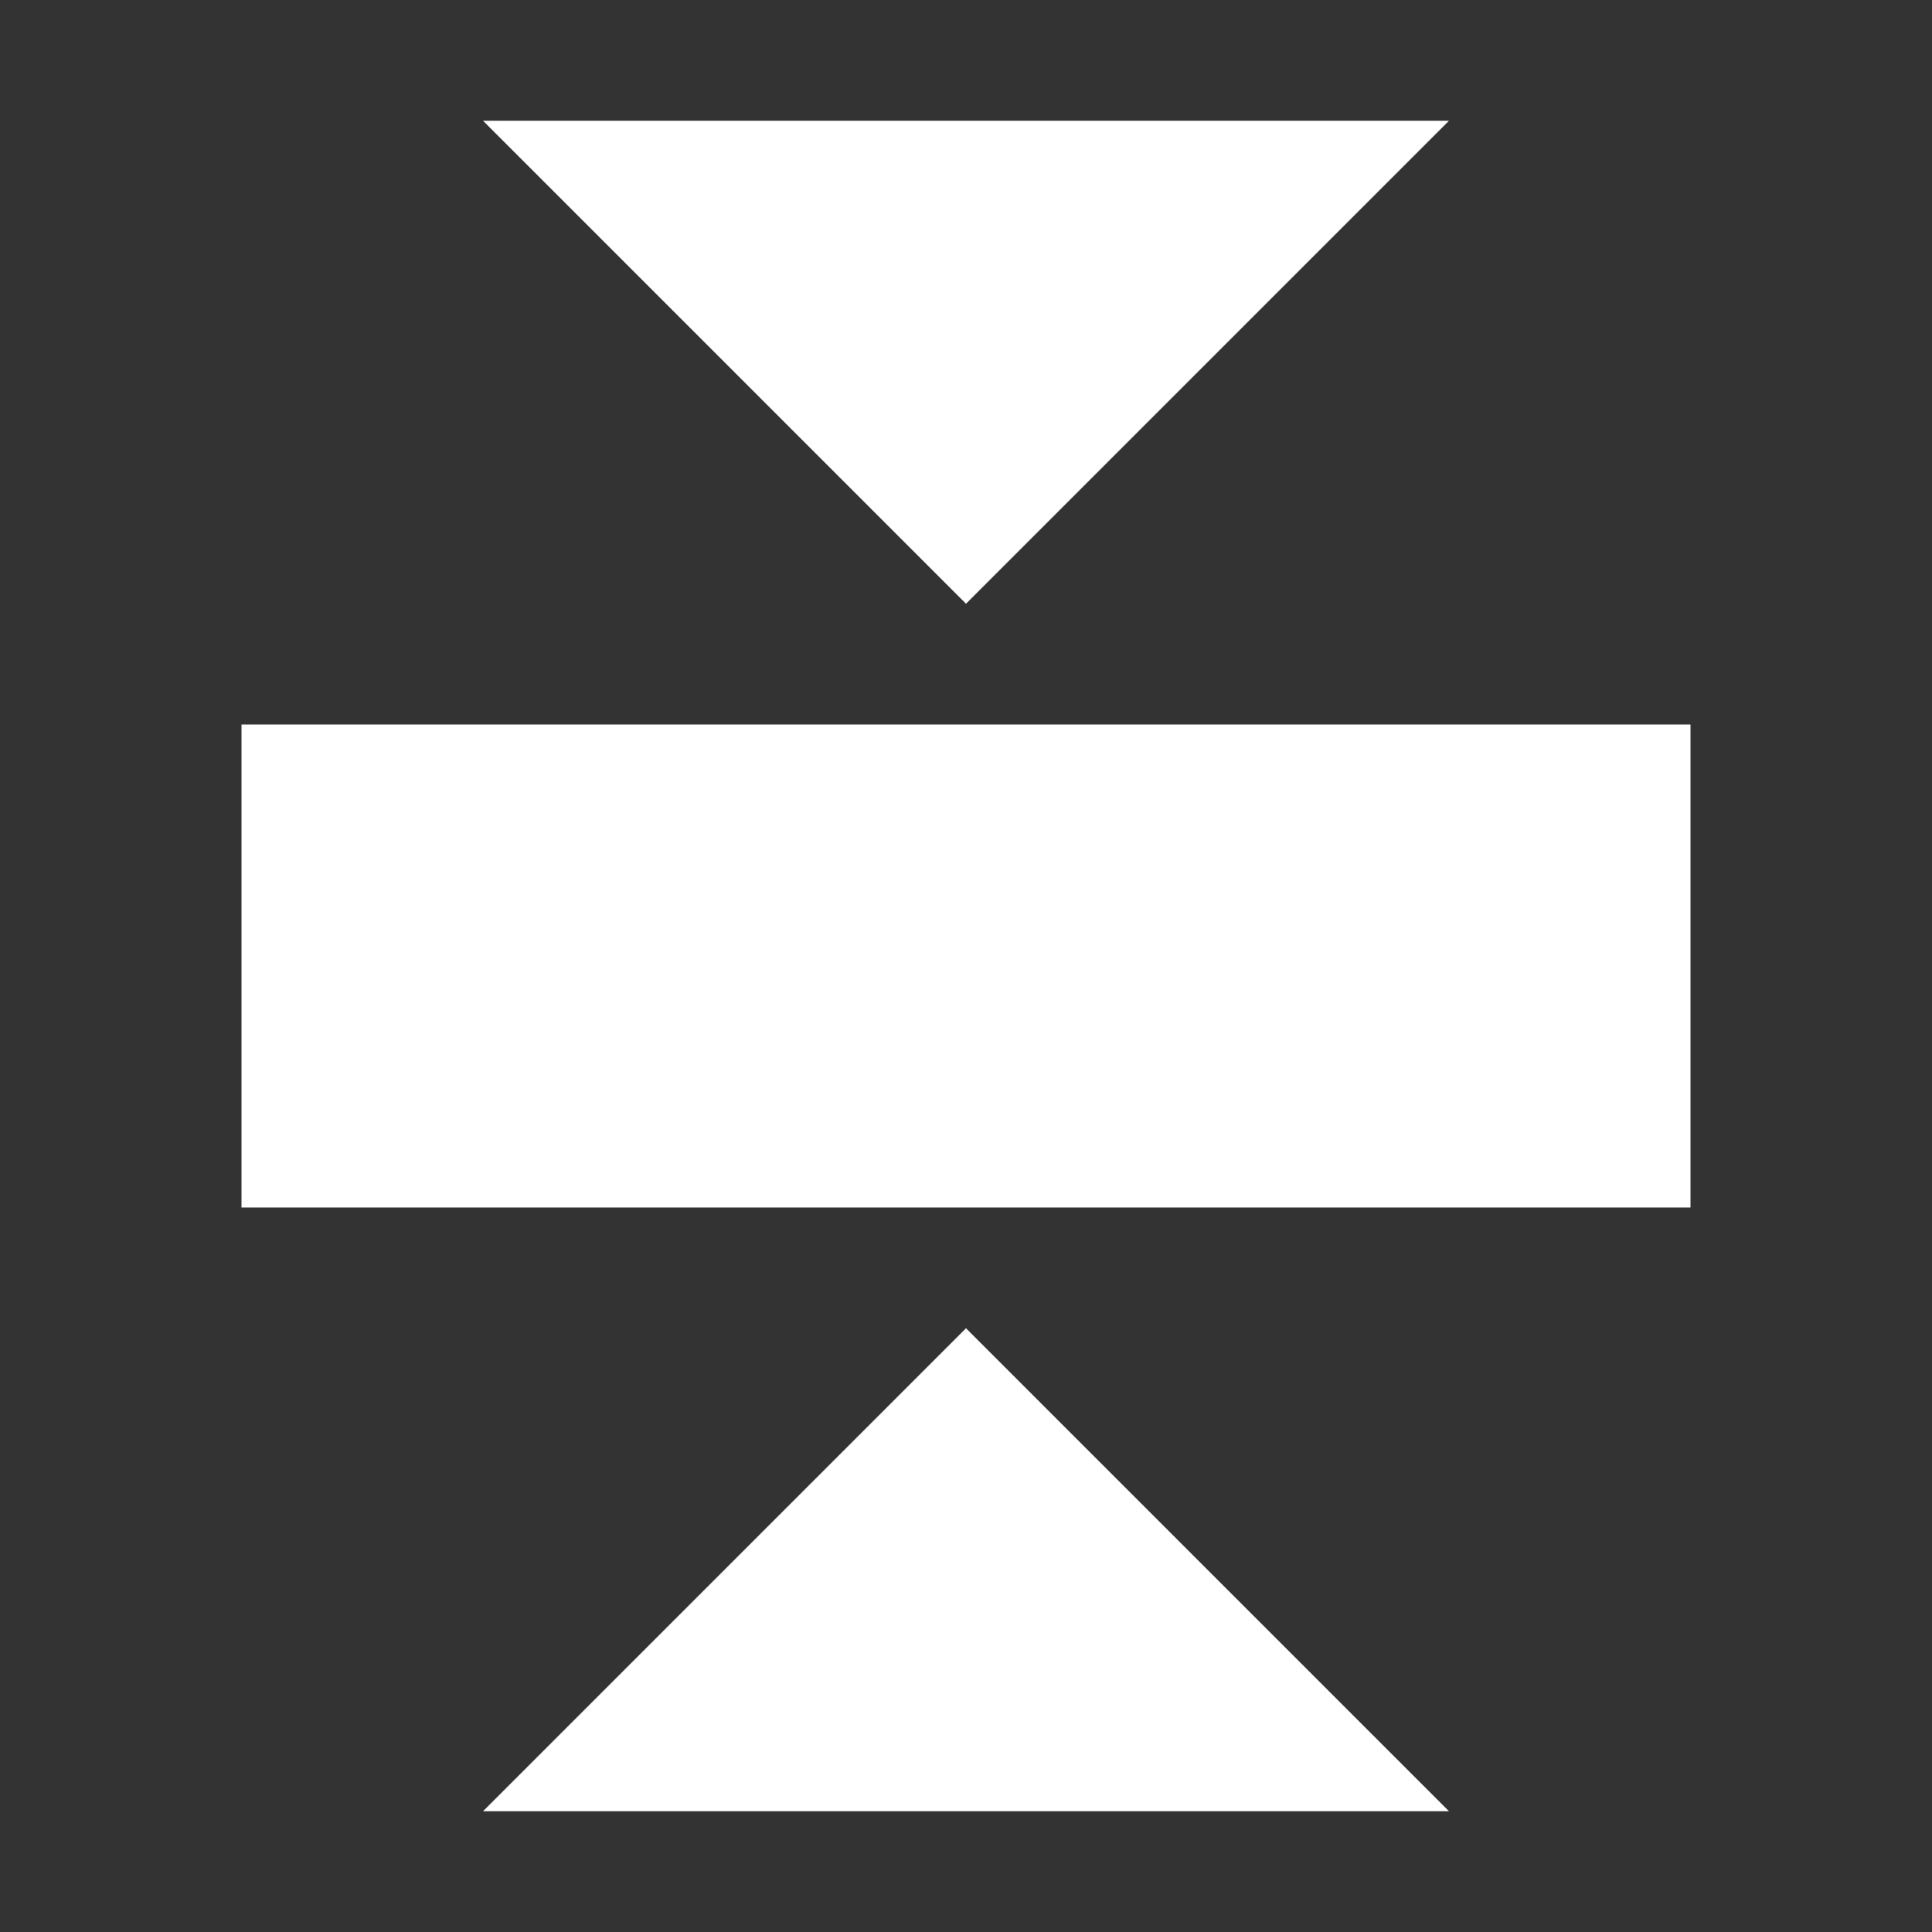
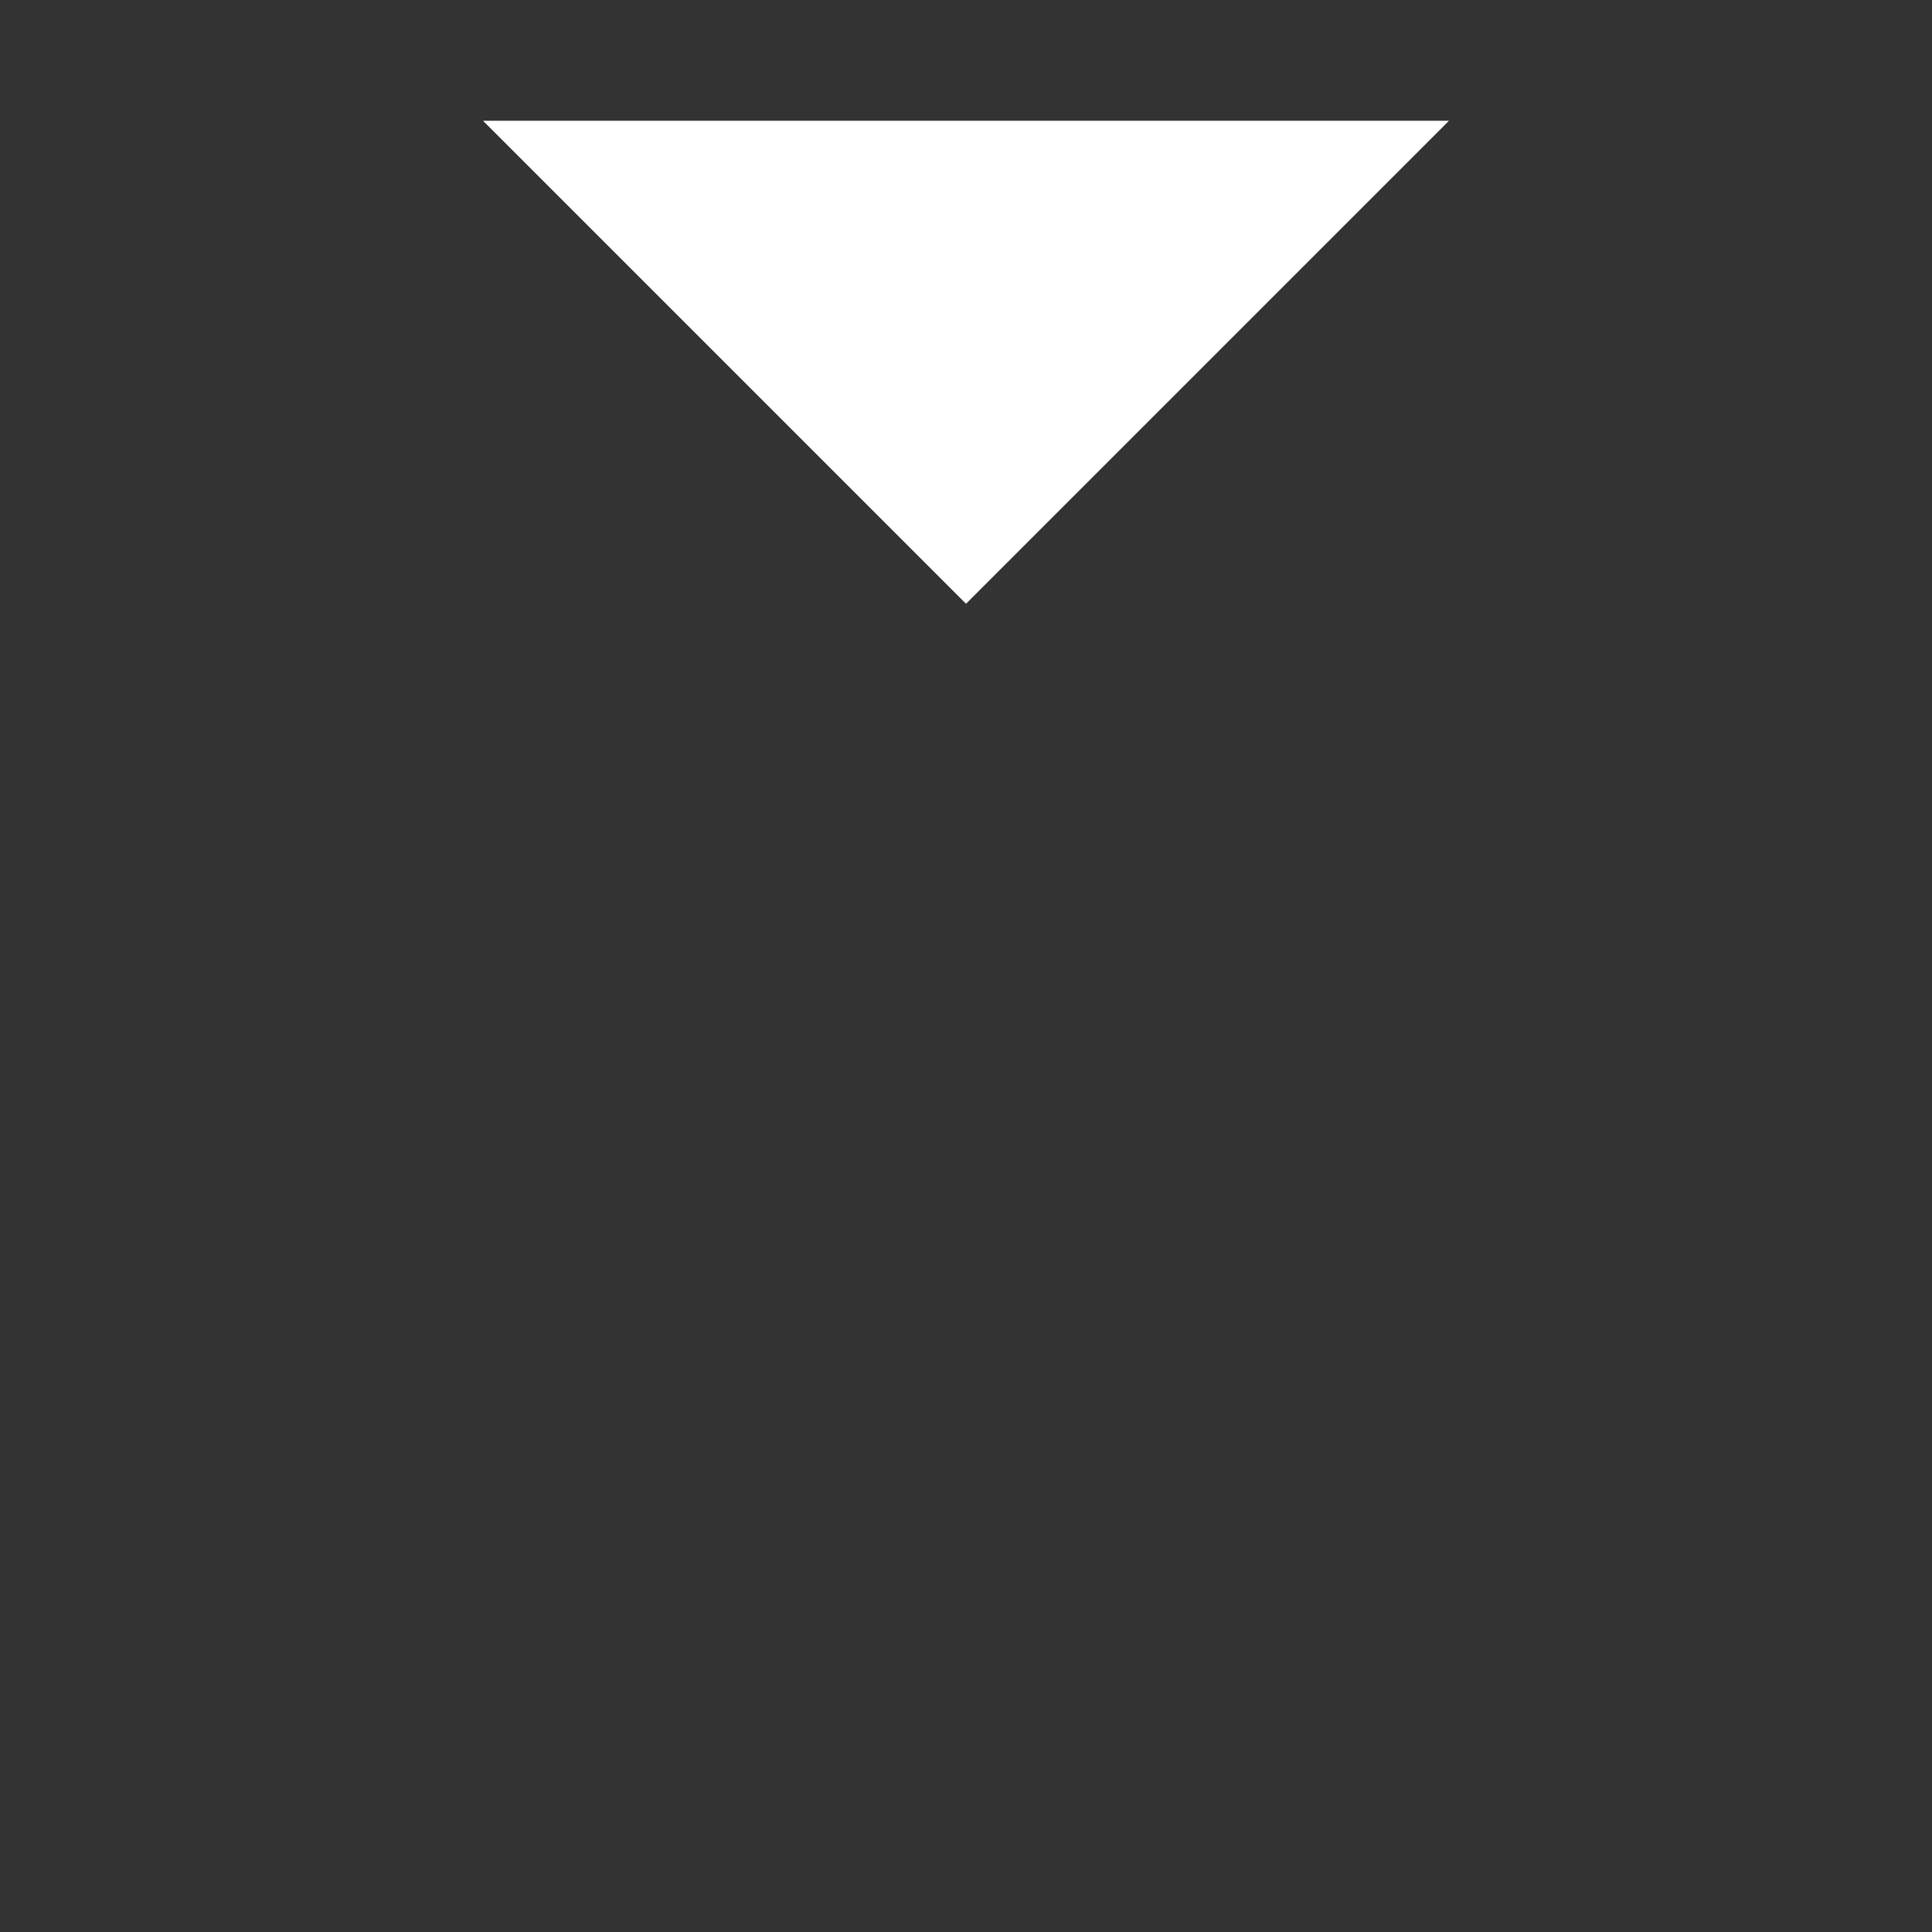
<svg xmlns="http://www.w3.org/2000/svg" width="256" height="256">
  <rect width="100%" height="100%" fill="#333333" stroke="none" />
  <polygon points="64,16 192,16 128,80" fill="#FFFFFF" />
-   <rect x="32" y="96" width="192" height="64" fill="#FFFFFF" />
-   <polygon points="64,240 128,176 192,240" fill="#FFFFFF" />
</svg>